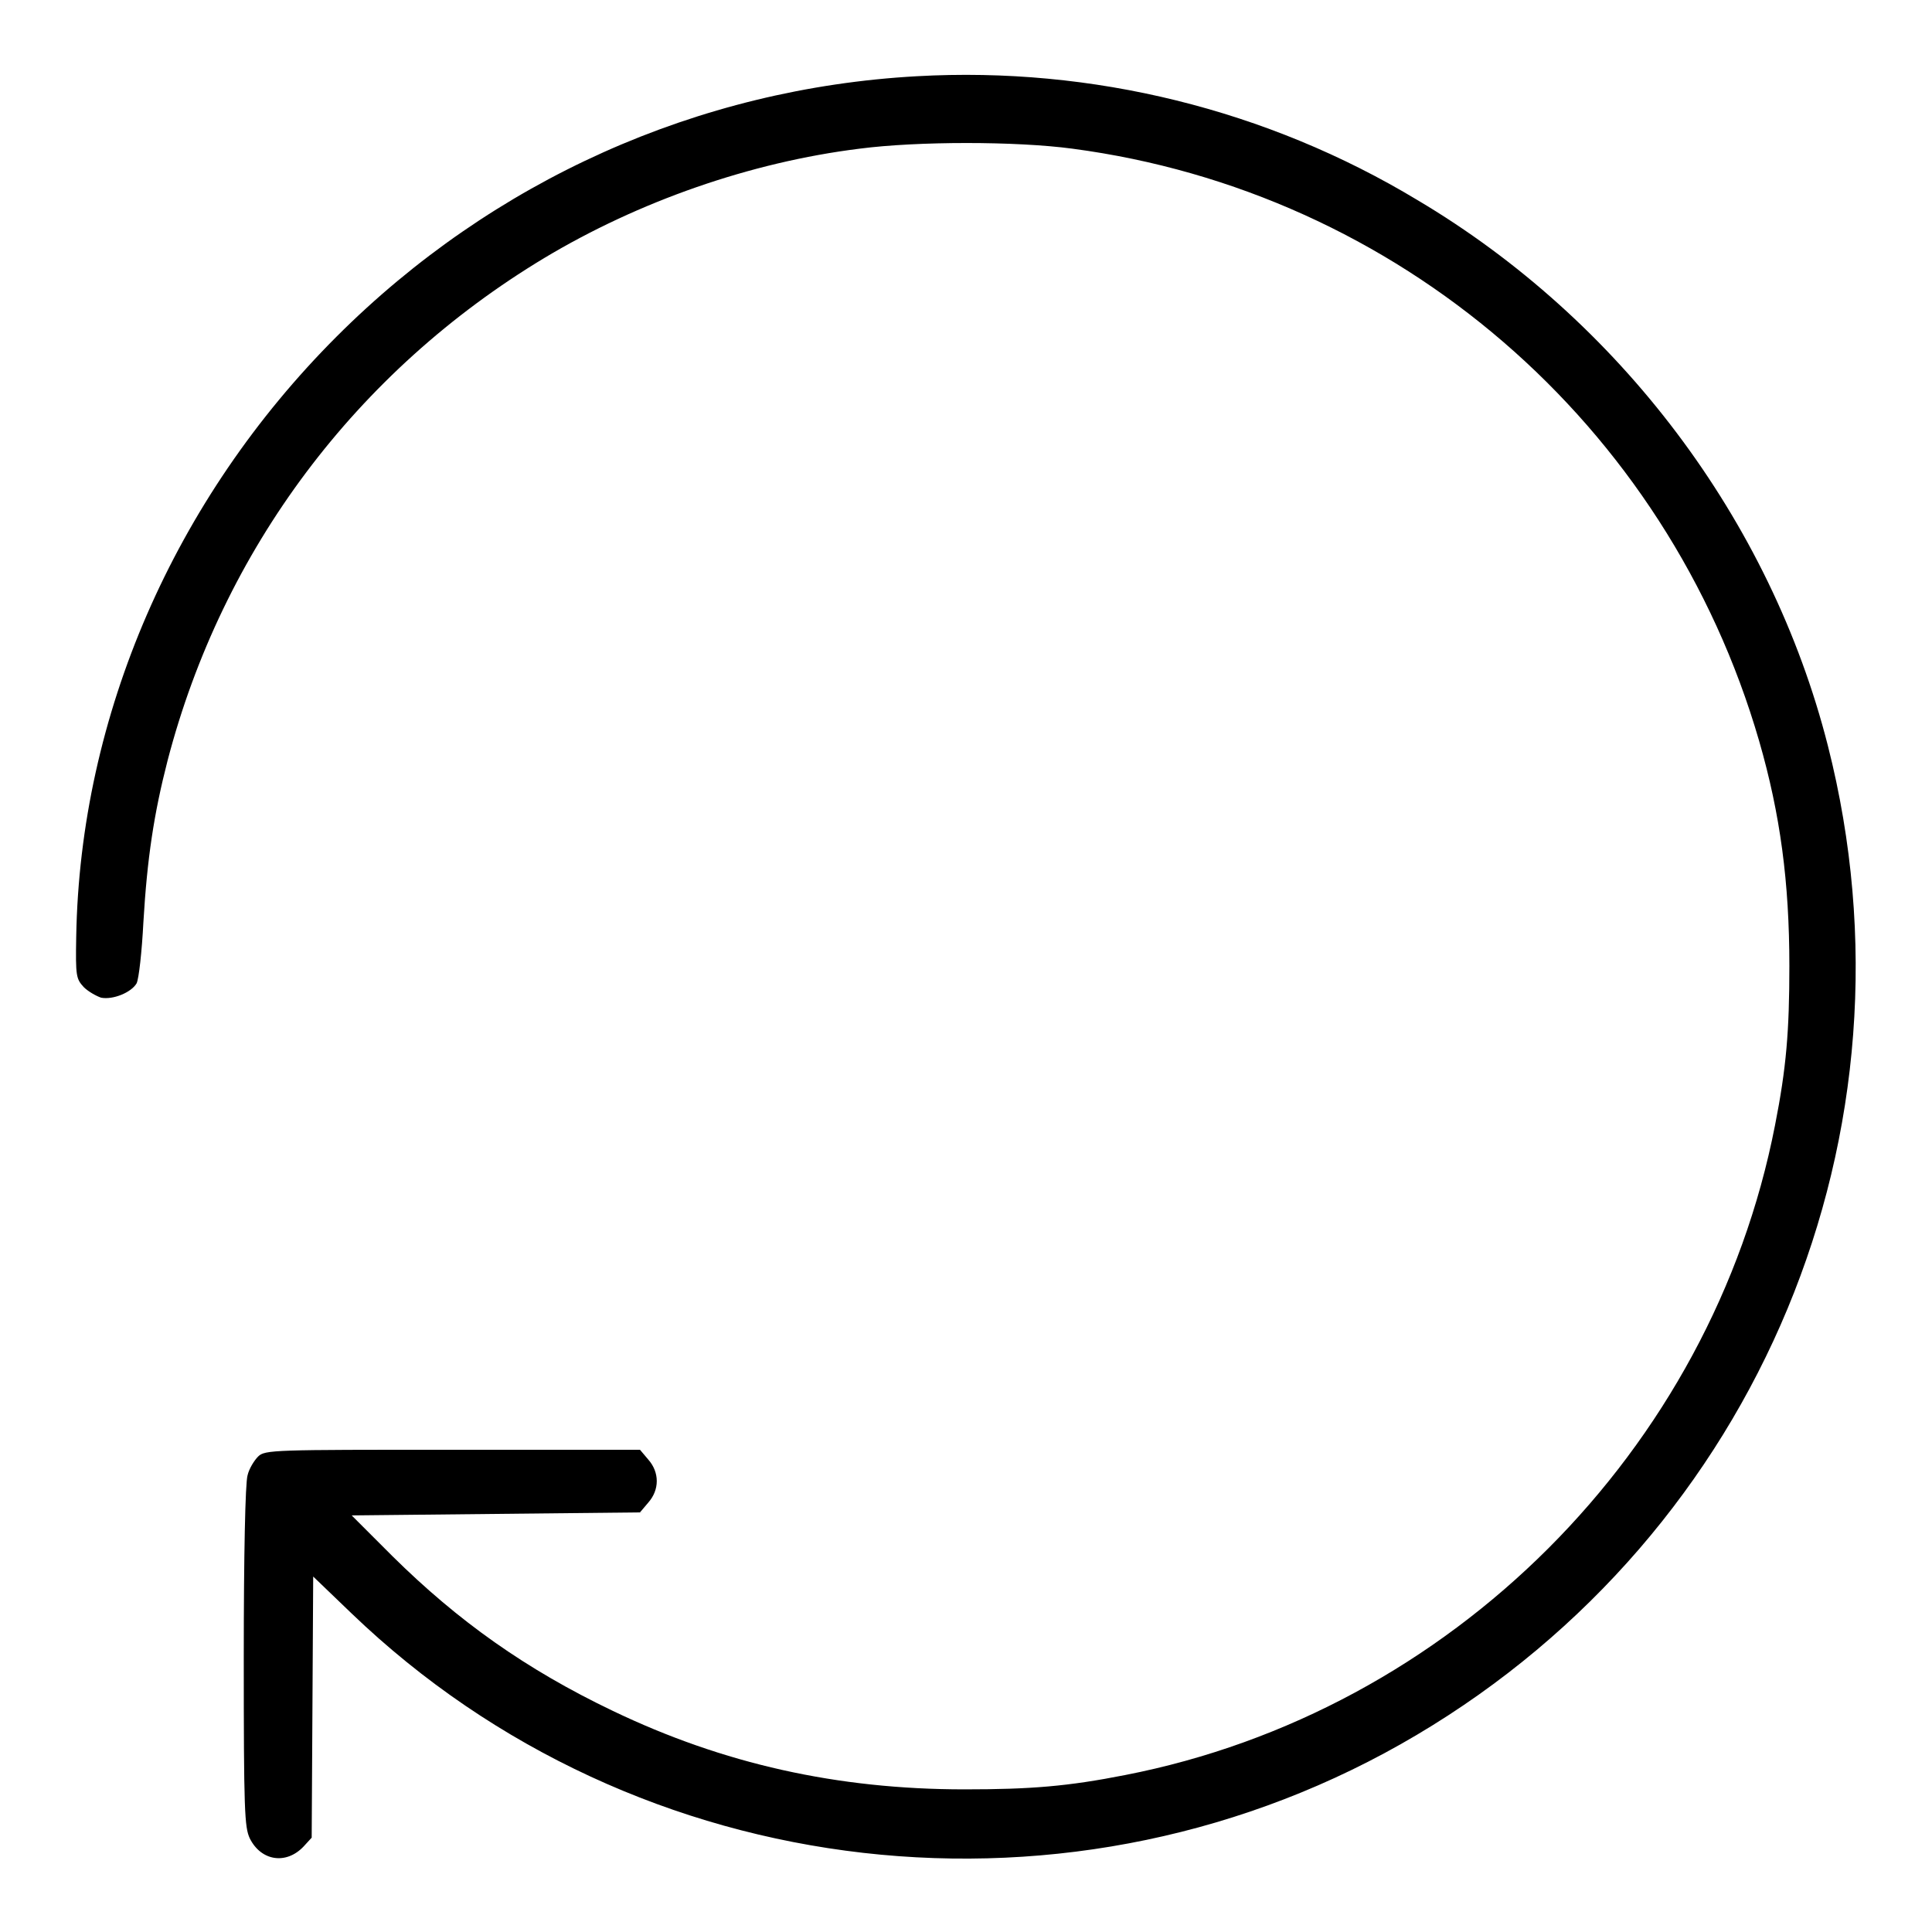
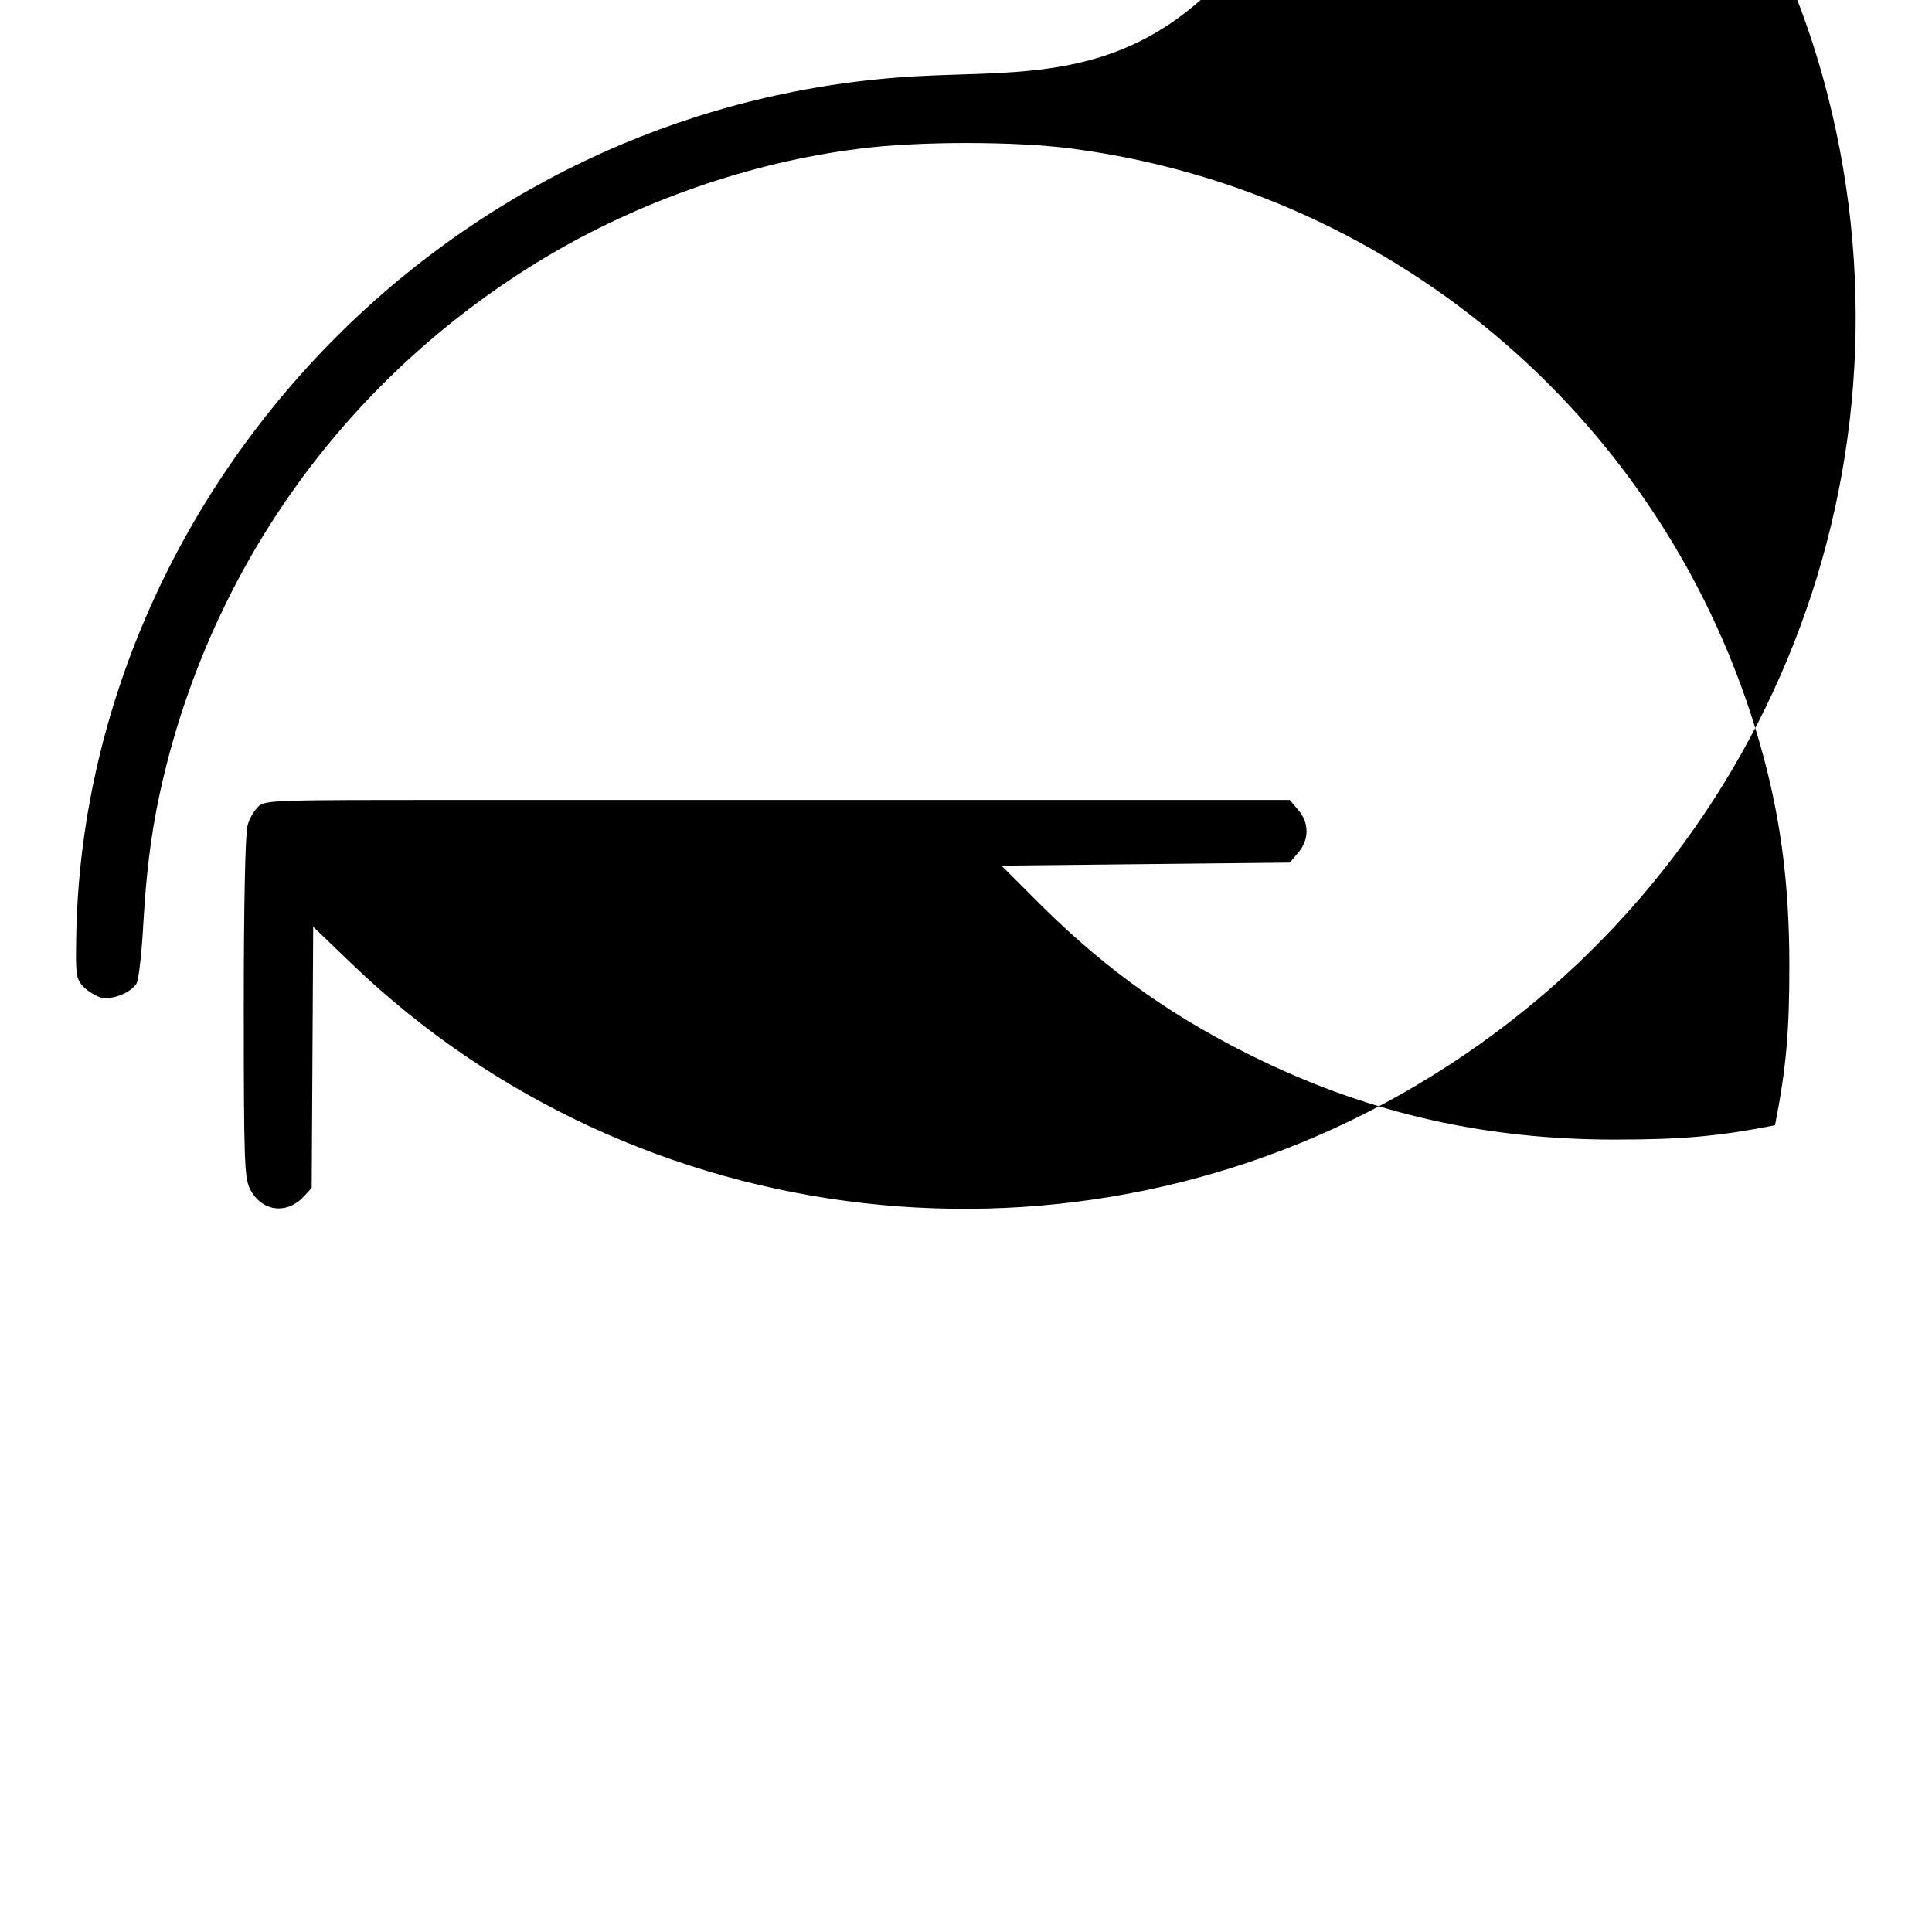
<svg xmlns="http://www.w3.org/2000/svg" version="1.1" x="0px" y="0px" viewBox="0 0 256 256" enable-background="new 0 0 256 256" xml:space="preserve">
  <g>
    <g>
      <g>
-         <path fill="#000000" d="M121.5,10.1c-29,1.6-56.2,13.8-76.9,34.5c-21.5,21.5-34,50.2-34.5,79.5c-0.1,5.3,0,5.6,1,6.7c0.6,0.6,1.7,1.2,2.3,1.4c1.6,0.3,4-0.7,4.7-1.9c0.3-0.6,0.7-4.2,0.9-8.1c0.5-8.5,1.4-14.4,3.2-21.4c7.3-28,25-51.6,49.9-66.6c12.5-7.5,27.3-12.7,41.8-14.5c7.7-1,20.7-1,28.2,0c43.1,5.7,78.8,36.4,91,78.5c2.8,9.7,4,18.7,4,29.8c0,8.6-0.4,13.5-1.9,21.1c-8.4,43.1-43,77.7-86.1,86.1c-7.6,1.5-12.5,1.9-21.3,1.9c-16.9,0-32-3.4-46.6-10.4c-11.5-5.5-20.5-11.9-29.2-20.5l-5.4-5.4l19.1-0.2l19.1-0.2l1.1-1.3c1.5-1.7,1.5-4,0-5.7l-1.1-1.3H59.9c-23.6,0-24.8,0-25.7,0.9c-0.5,0.5-1.2,1.6-1.4,2.5c-0.3,1-0.5,10.5-0.5,24.1c0,20.4,0.1,22.5,0.8,24c1.5,3,4.8,3.5,7.1,1.1l1.1-1.2l0.1-17.3l0.1-17.3l5.1,4.9c37.8,36.3,95.9,42.9,141.1,16.1c45.4-26.9,67.5-80,54.5-131.1c-7.6-29.9-27.6-56.4-54.4-72.3C167.9,14.5,144.7,8.8,121.5,10.1z" />
+         <path fill="#000000" d="M121.5,10.1c-29,1.6-56.2,13.8-76.9,34.5c-21.5,21.5-34,50.2-34.5,79.5c-0.1,5.3,0,5.6,1,6.7c0.6,0.6,1.7,1.2,2.3,1.4c1.6,0.3,4-0.7,4.7-1.9c0.3-0.6,0.7-4.2,0.9-8.1c0.5-8.5,1.4-14.4,3.2-21.4c7.3-28,25-51.6,49.9-66.6c12.5-7.5,27.3-12.7,41.8-14.5c7.7-1,20.7-1,28.2,0c43.1,5.7,78.8,36.4,91,78.5c2.8,9.7,4,18.7,4,29.8c0,8.6-0.4,13.5-1.9,21.1c-7.6,1.5-12.5,1.9-21.3,1.9c-16.9,0-32-3.4-46.6-10.4c-11.5-5.5-20.5-11.9-29.2-20.5l-5.4-5.4l19.1-0.2l19.1-0.2l1.1-1.3c1.5-1.7,1.5-4,0-5.7l-1.1-1.3H59.9c-23.6,0-24.8,0-25.7,0.9c-0.5,0.5-1.2,1.6-1.4,2.5c-0.3,1-0.5,10.5-0.5,24.1c0,20.4,0.1,22.5,0.8,24c1.5,3,4.8,3.5,7.1,1.1l1.1-1.2l0.1-17.3l0.1-17.3l5.1,4.9c37.8,36.3,95.9,42.9,141.1,16.1c45.4-26.9,67.5-80,54.5-131.1c-7.6-29.9-27.6-56.4-54.4-72.3C167.9,14.5,144.7,8.8,121.5,10.1z" />
      </g>
    </g>
  </g>
</svg>